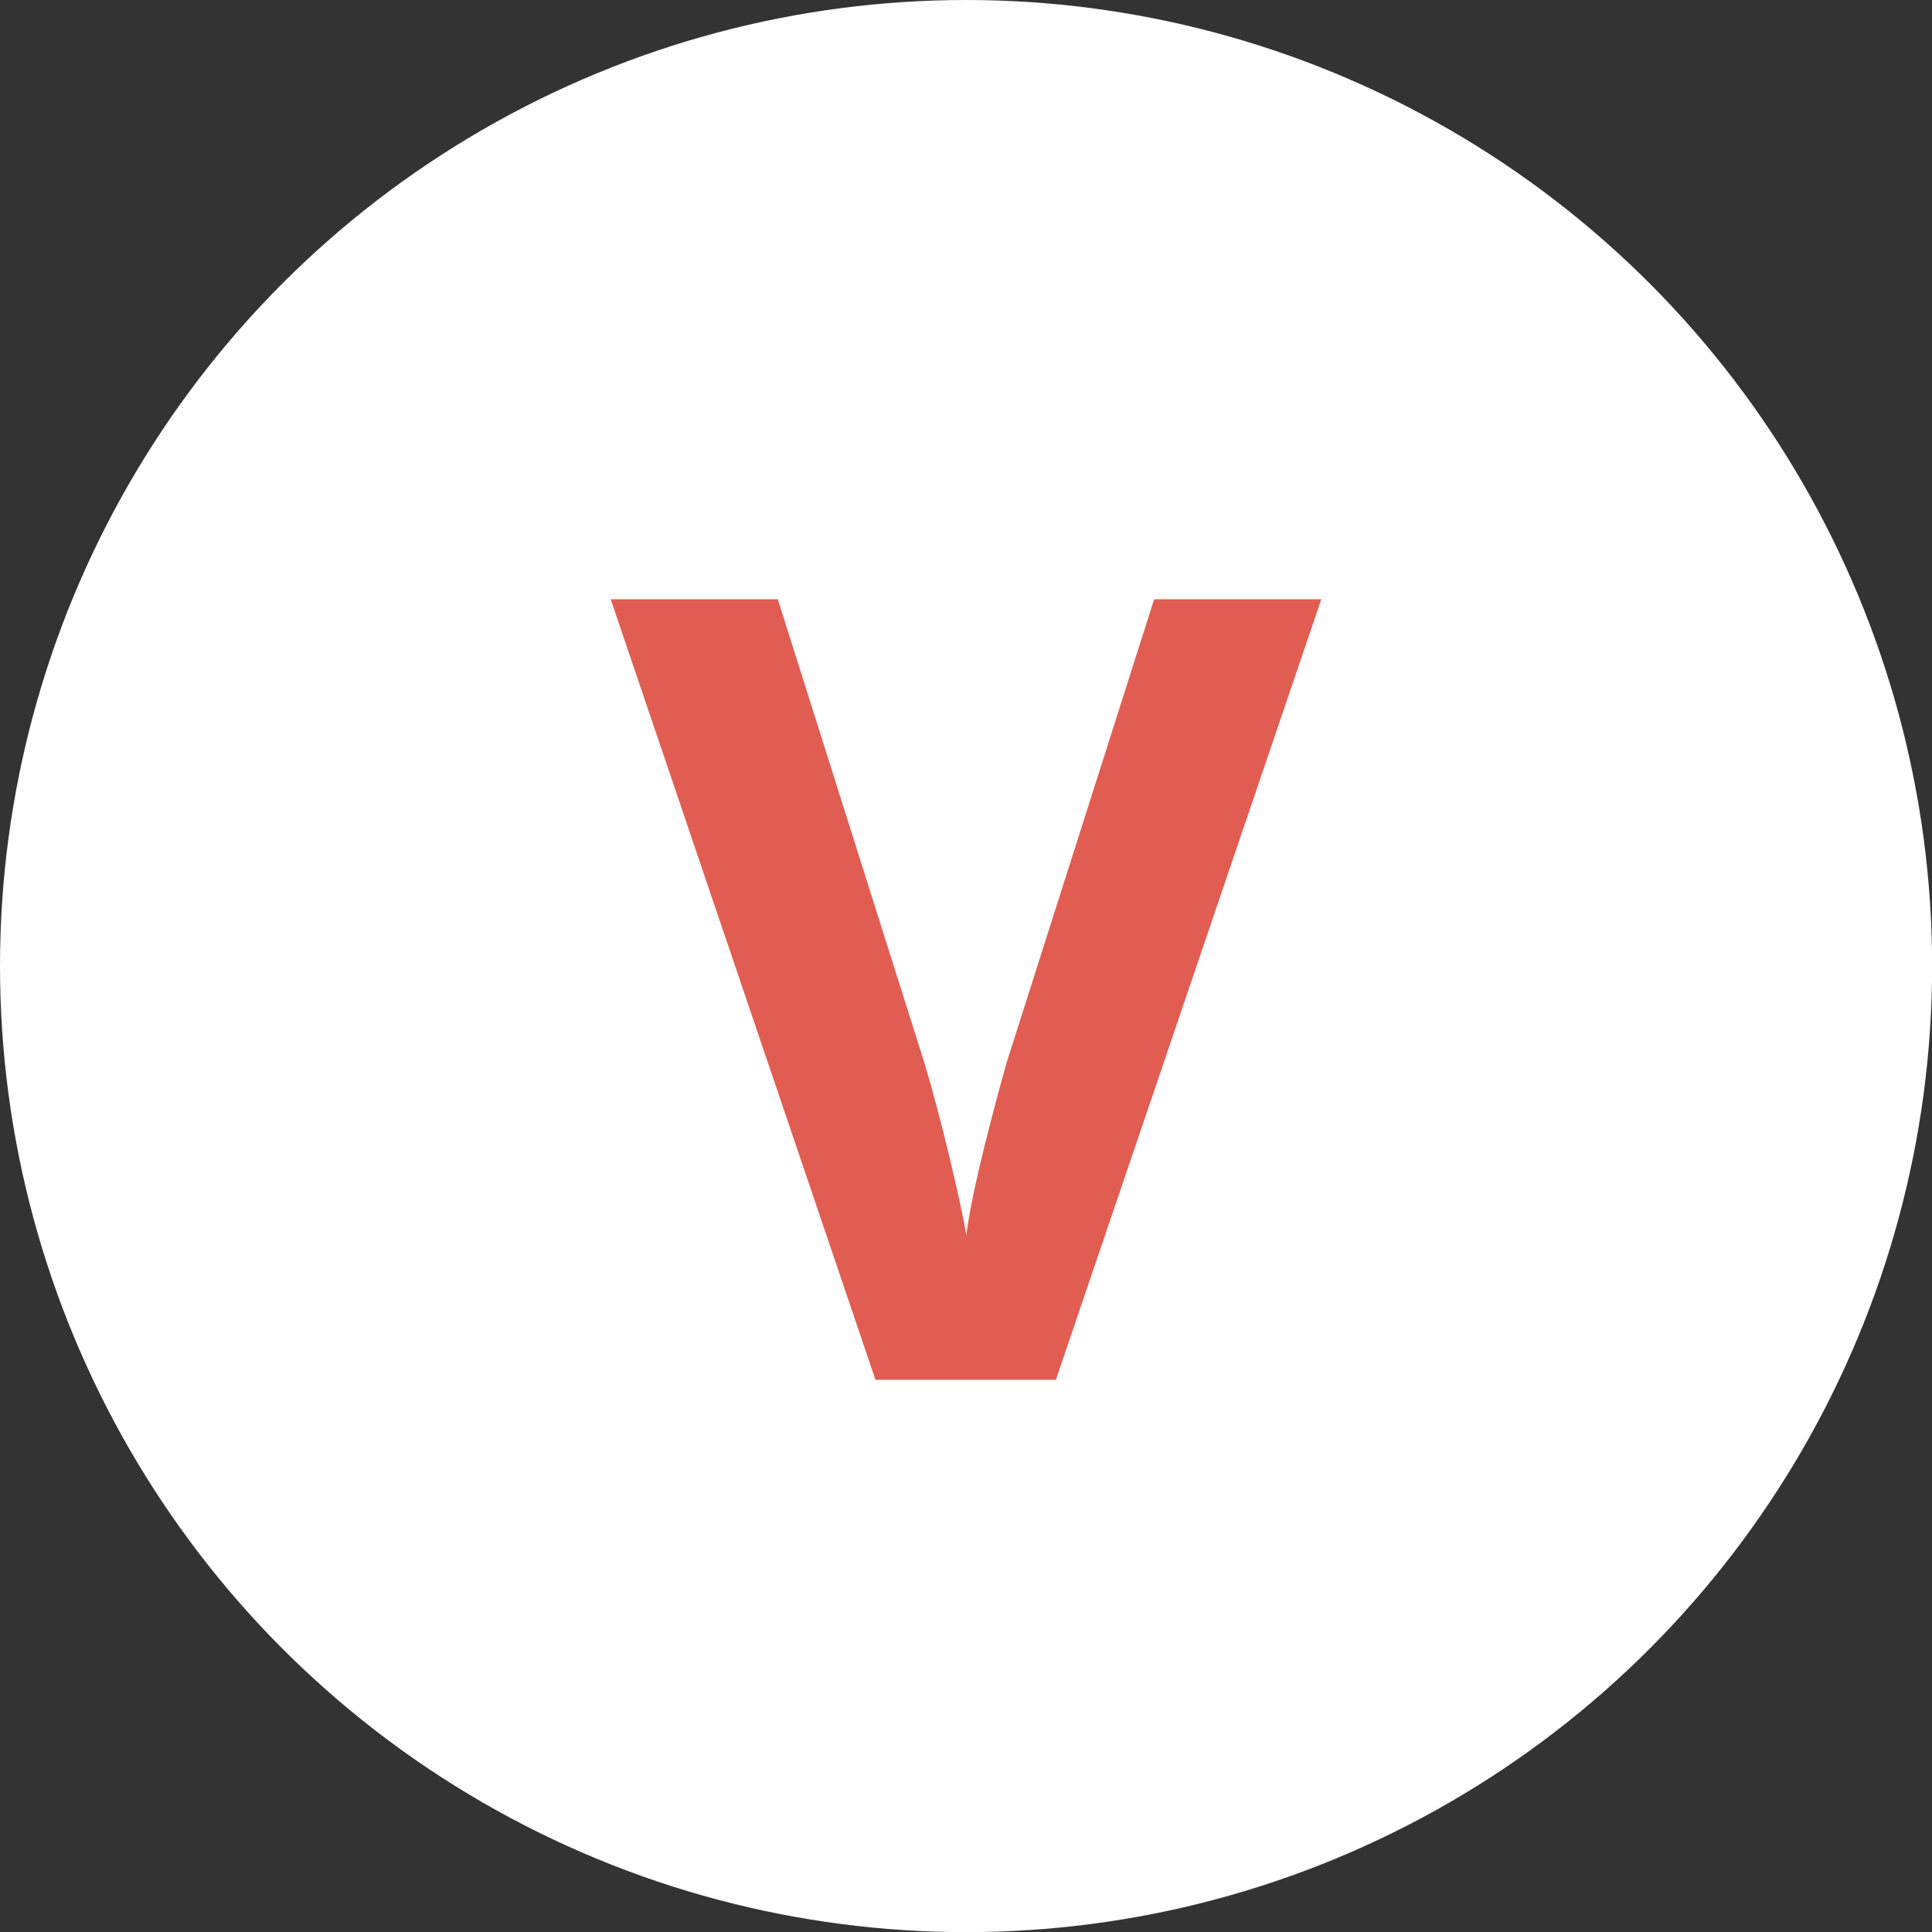
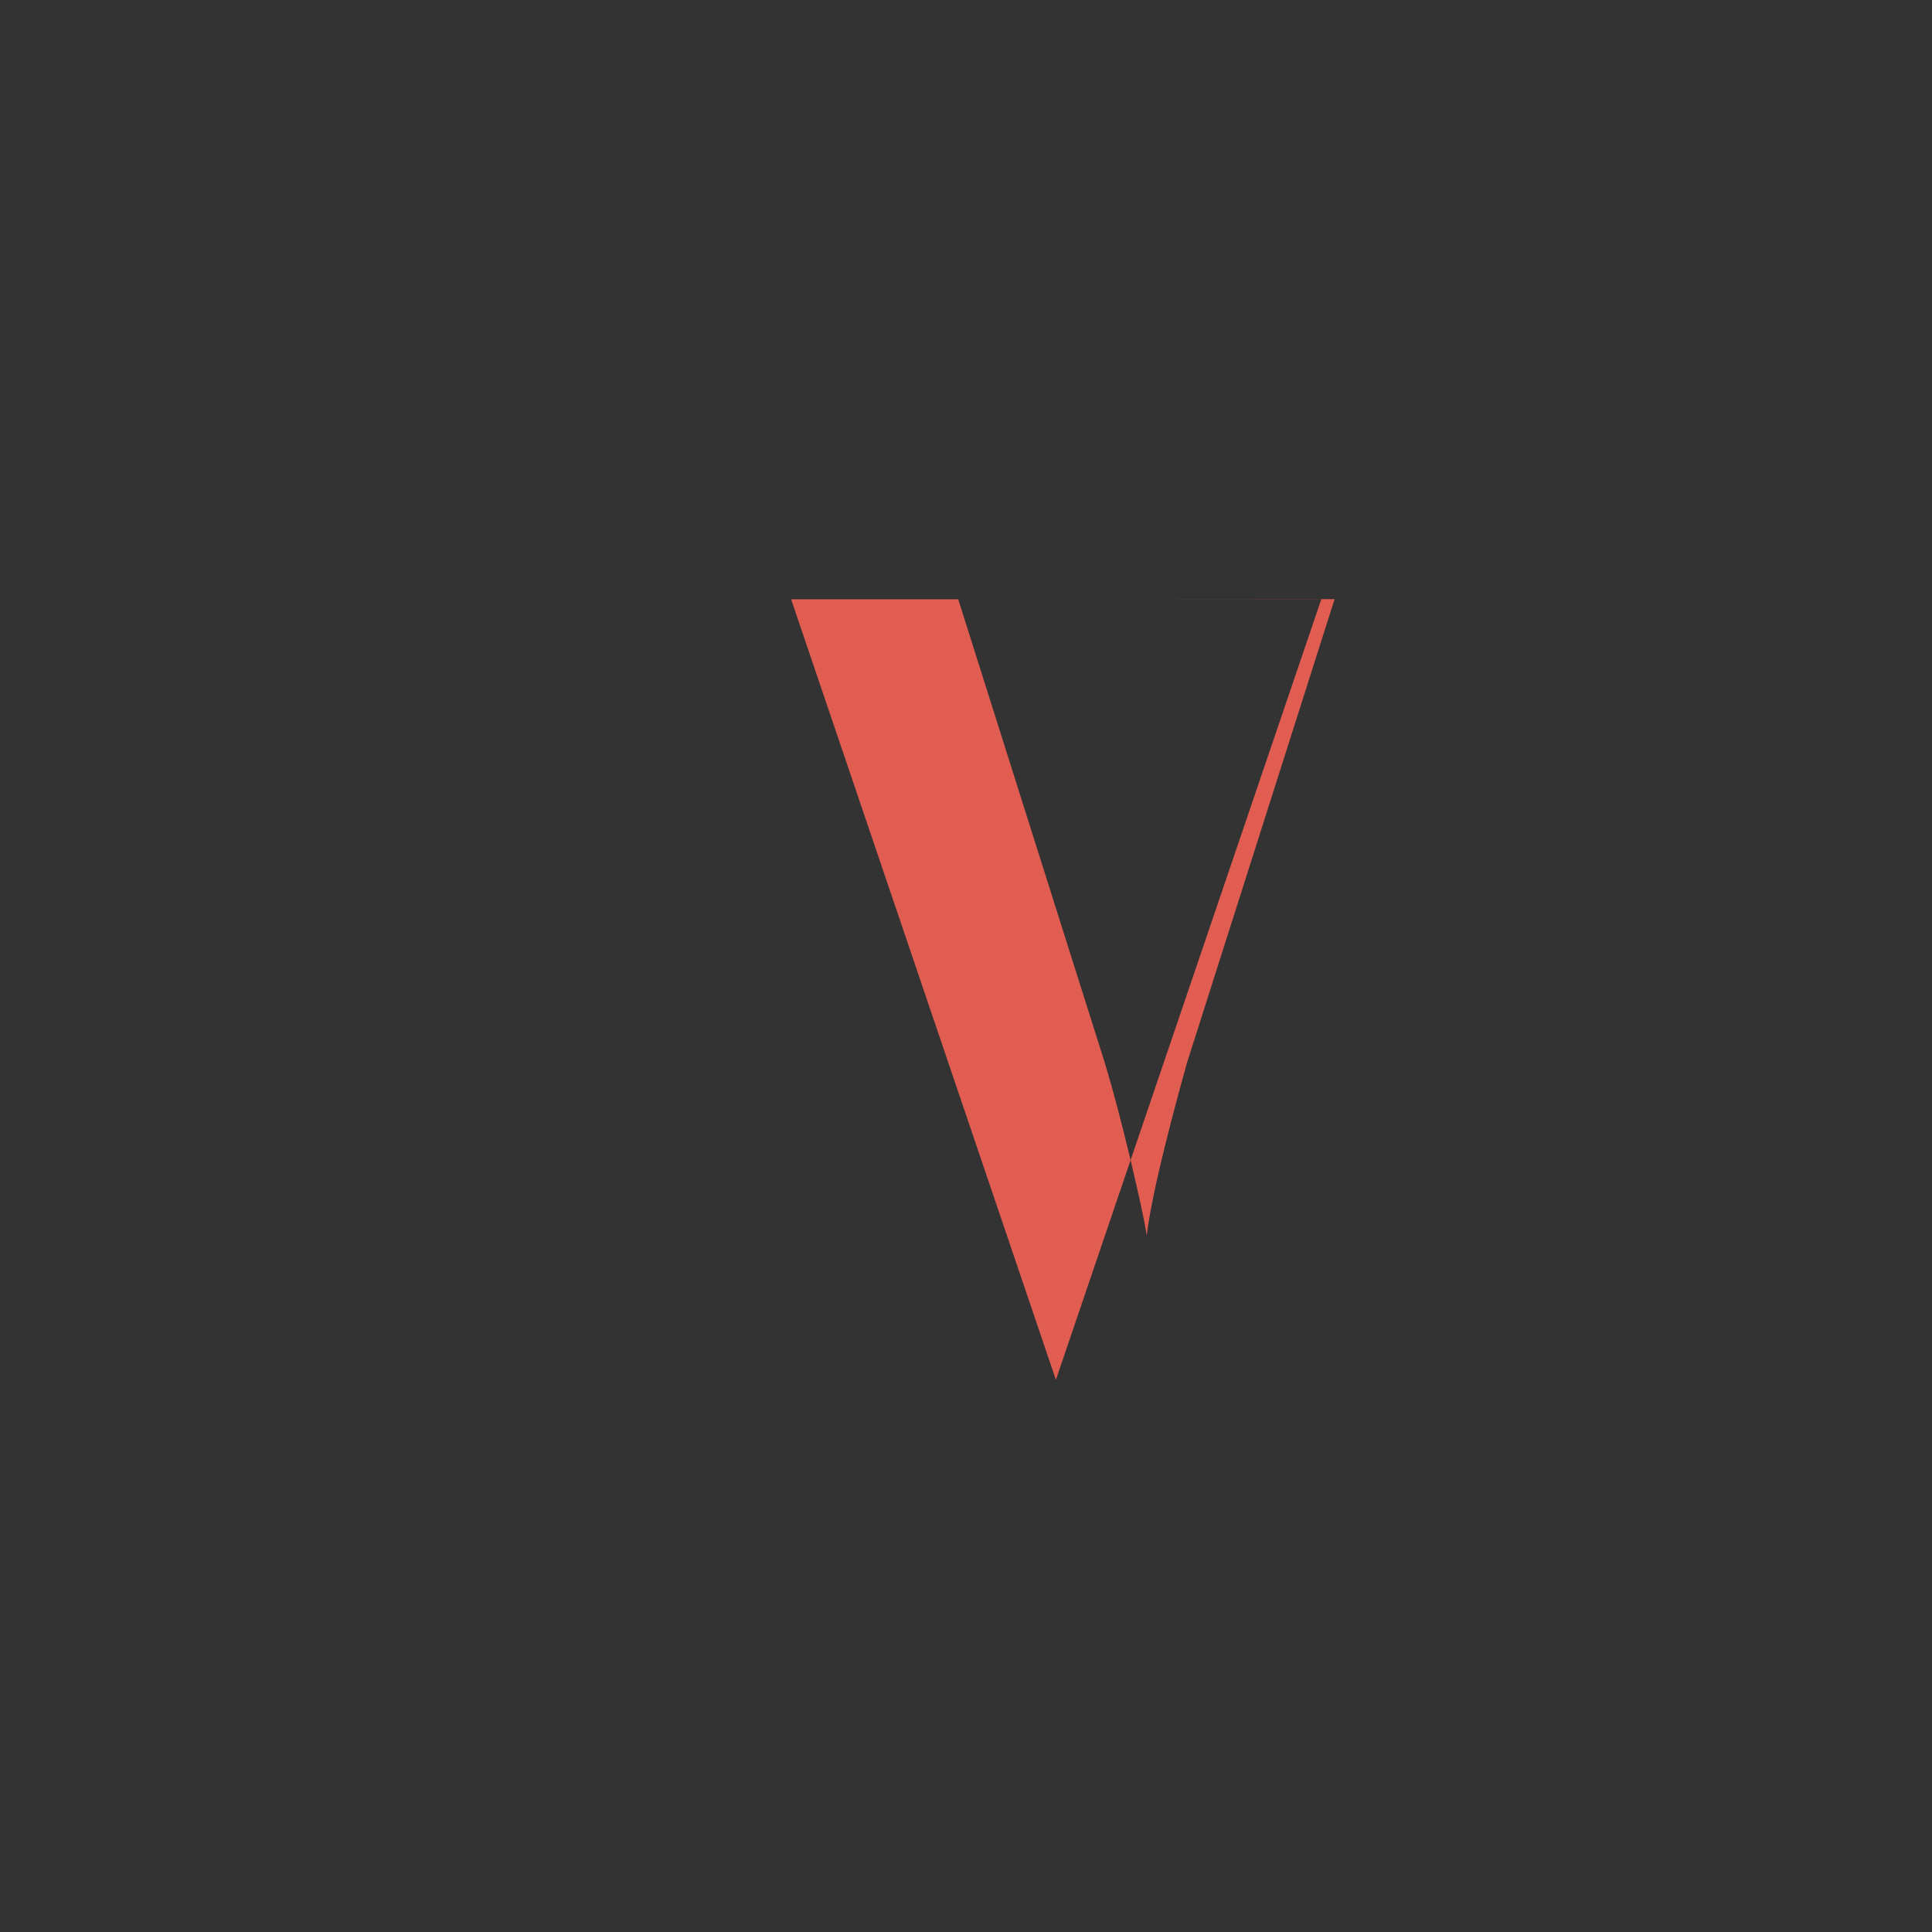
<svg xmlns="http://www.w3.org/2000/svg" id="Layer_2" data-name="Layer 2" width="155.49" height="155.49" viewBox="0 0 155.49 155.49">
  <rect x="0" y="0" width="155.49" height="155.49" fill="#333333" stroke="none" />
  <defs>
    <style>
      .cls-1 {
        fill: #e15d52;
      }

      .cls-2 {
        fill: #fefefe;
      }
    </style>
  </defs>
  <g id="Layer_1-2" data-name="Layer 1">
    <g>
-       <circle class="cls-2" cx="77.75" cy="77.75" r="77.75" />
-       <path class="cls-1" d="M92.89,48.23h13.45l-21.36,62.82h-14.52l-21.31-62.82h13.45l11.82,37.38c.66,2.21,1.34,4.78,2.04,7.71.7,2.94,1.14,4.98,1.31,6.12.31-2.63,1.39-7.25,3.22-13.84l11.9-37.38Z" />
+       <path class="cls-1" d="M92.89,48.23h13.45l-21.36,62.82l-21.31-62.82h13.45l11.82,37.38c.66,2.21,1.34,4.78,2.04,7.71.7,2.94,1.14,4.98,1.31,6.12.31-2.63,1.39-7.25,3.22-13.84l11.9-37.38Z" />
    </g>
  </g>
</svg>